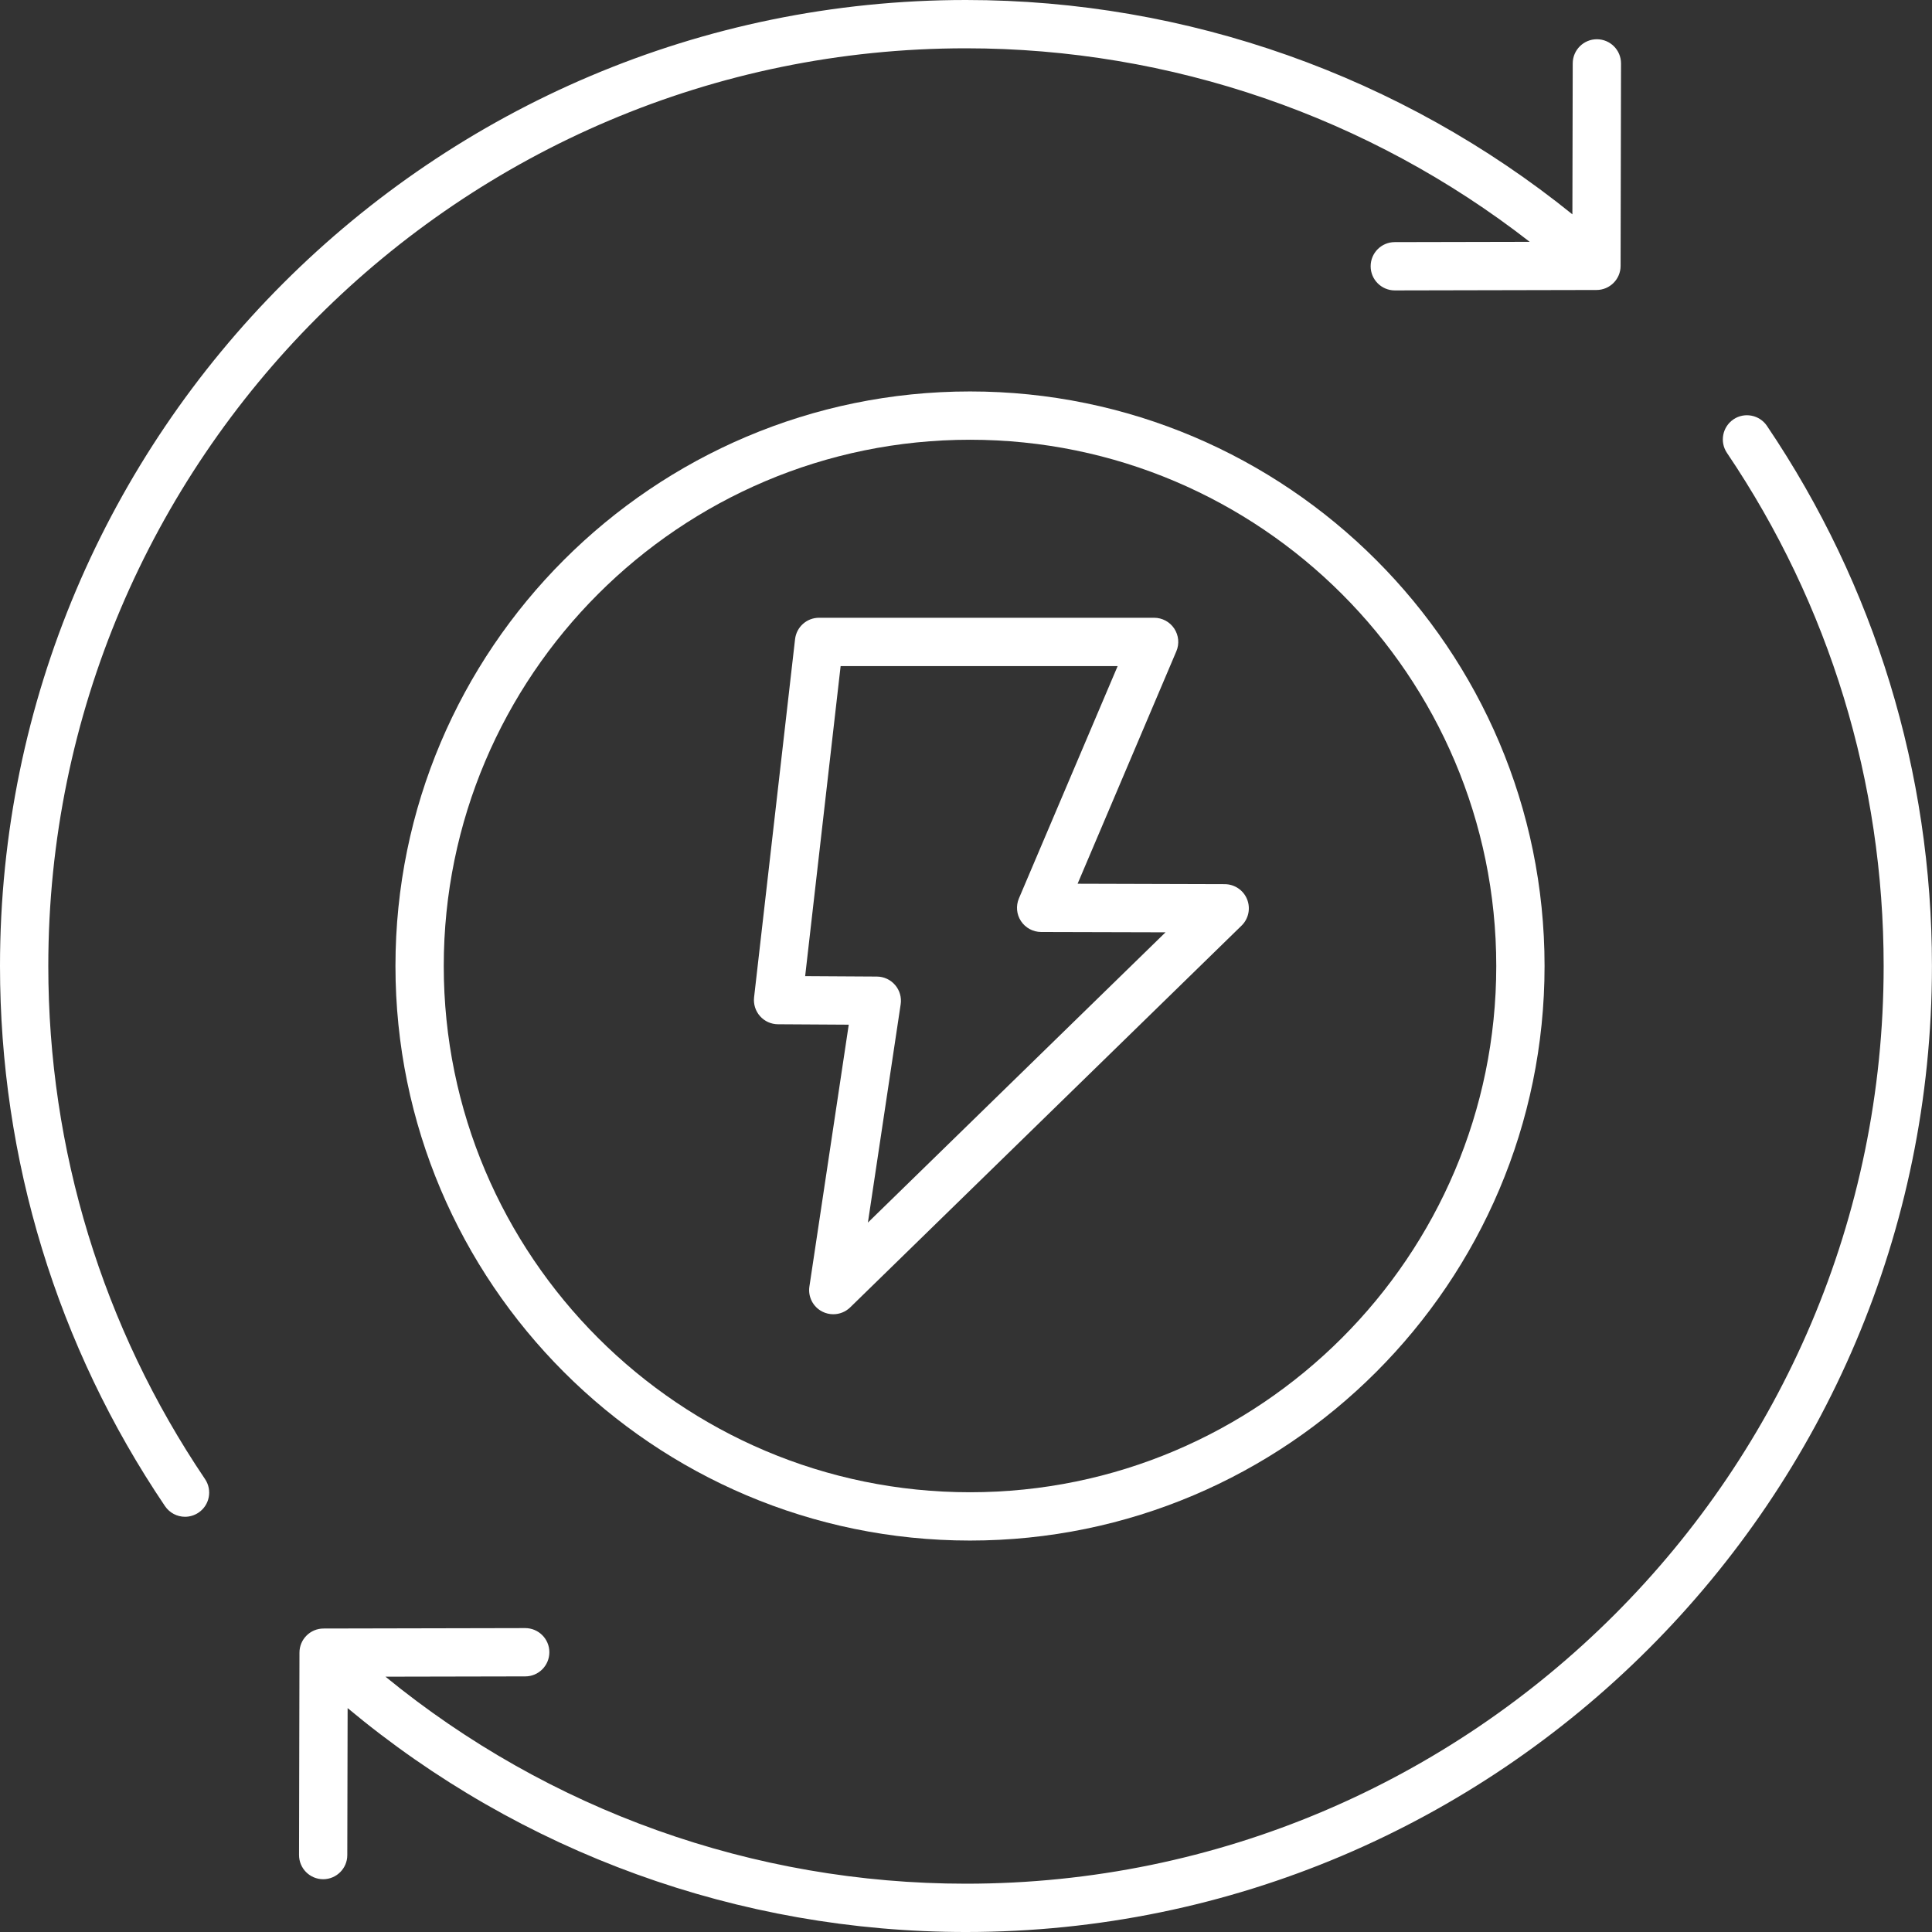
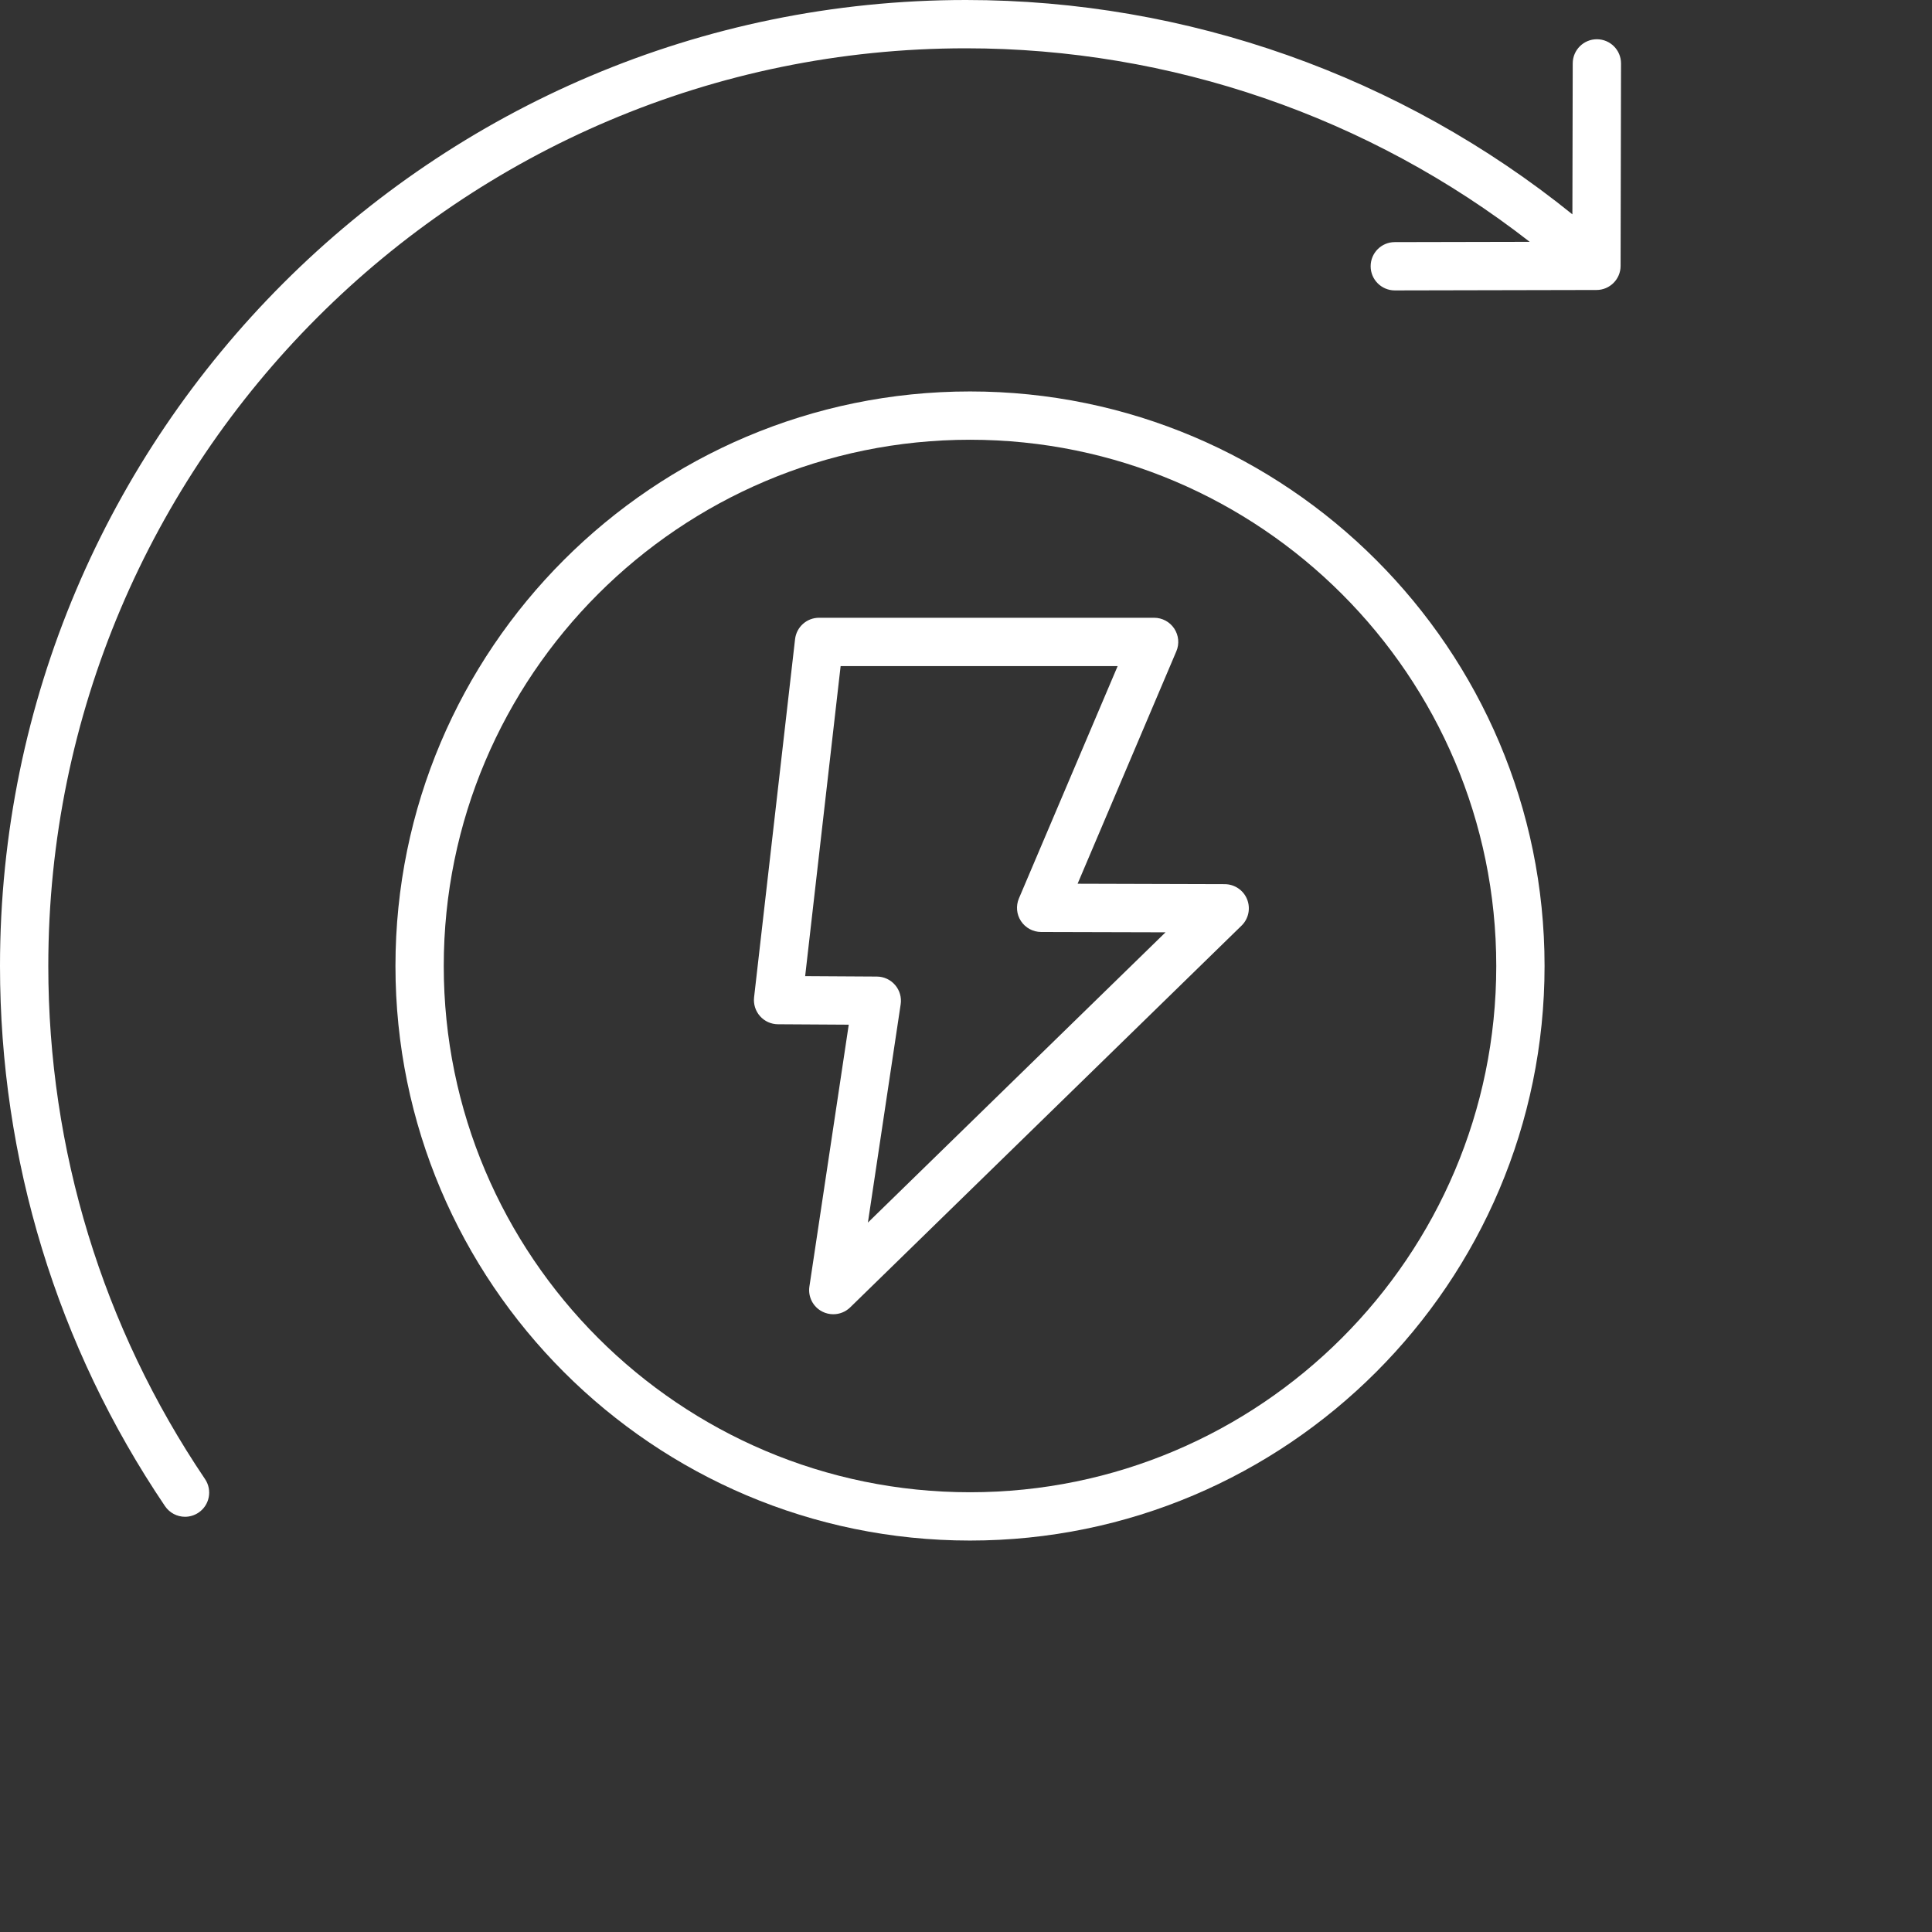
<svg xmlns="http://www.w3.org/2000/svg" id="Layer_1" data-name="Layer 1" viewBox="0 0 409.6 409.6">
  <rect x="0" y="0" width="409.6" height="409.6" fill="#333333" stroke="none" />
  <defs>
    <style>
      .cls-1 {
        fill: #fff;
        stroke-width: 0px;
      }
    </style>
  </defs>
  <path class="cls-1" d="M205.65,82.99c-67.17,0-121.81,54.64-121.81,121.81s54.64,121.81,121.81,121.81,121.81-54.64,121.81-121.81-54.64-121.81-121.81-121.81ZM205.65,316.37c-61.52,0-111.57-50.05-111.57-111.57s50.05-111.57,111.57-111.57,111.57,50.05,111.57,111.57-50.05,111.57-111.57,111.57Z" />
  <path class="cls-1" d="M259.66,187.45l-31.2-.09,20.93-49.27c.68-1.58.51-3.39-.44-4.83-.95-1.43-2.55-2.29-4.27-2.29h-71.03c-2.61,0-4.79,1.95-5.09,4.54l-8.69,75.94c-.16,1.44.29,2.89,1.26,3.98.96,1.09,2.35,1.71,3.8,1.72l15.01.09-8.34,55.51c-.33,2.18.77,4.32,2.73,5.32.74.38,1.54.56,2.34.56,1.3,0,2.59-.5,3.57-1.45l82.98-80.94c1.49-1.45,1.95-3.66,1.17-5.59-.78-1.93-2.65-3.19-4.73-3.2ZM184,259.21l6.95-46.29c.22-1.47-.21-2.96-1.18-4.09s-2.37-1.78-3.86-1.79l-15.21-.09,7.52-65.73h58.73l-20.93,49.25c-.67,1.58-.51,3.39.44,4.82.95,1.43,2.54,2.29,4.26,2.3l26.38.07-63.11,61.55Z" />
  <path class="cls-1" d="M39.23,321.57c.98,0,1.98-.29,2.86-.88,2.35-1.58,2.96-4.77,1.38-7.11-21.73-32.17-33.23-69.79-33.23-108.78C10.24,97.52,97.52,10.24,204.8,10.24c43.36,0,85.46,14.51,119.51,41.03l-28.61.06c-2.83,0-5.12,2.3-5.11,5.13,0,2.82,2.3,5.11,5.12,5.11h.01l42.75-.09c2.82,0,5.11-2.29,5.11-5.11l.09-42.92c0-2.83-2.28-5.12-5.11-5.13h-.01c-2.82,0-5.11,2.29-5.12,5.11l-.07,32.01C297.05,16.12,251.64,0,204.8,0,91.87,0,0,91.87,0,204.8c0,41.04,12.09,80.64,34.98,114.51.99,1.46,2.6,2.26,4.25,2.26Z" />
-   <path class="cls-1" d="M367.51,88.91c-2.34,1.58-2.96,4.77-1.38,7.11,21.73,32.18,33.22,69.79,33.22,108.78,0,107.28-87.28,194.56-194.56,194.56-45.08,0-88.39-15.53-123.07-43.89l29.64-.06c2.83,0,5.11-2.3,5.11-5.13,0-2.82-2.3-5.11-5.12-5.11h0l-42.75.09c-2.82,0-5.11,2.29-5.11,5.11l-.09,42.91c0,2.83,2.28,5.12,5.11,5.13h0c2.82,0,5.12-2.29,5.12-5.11l.07-31.17c36.76,30.67,82.96,47.47,131.09,47.47,112.93,0,204.8-91.88,204.8-204.8,0-41.04-12.1-80.64-34.98-114.51-1.58-2.34-4.76-2.96-7.11-1.38Z" />
</svg>